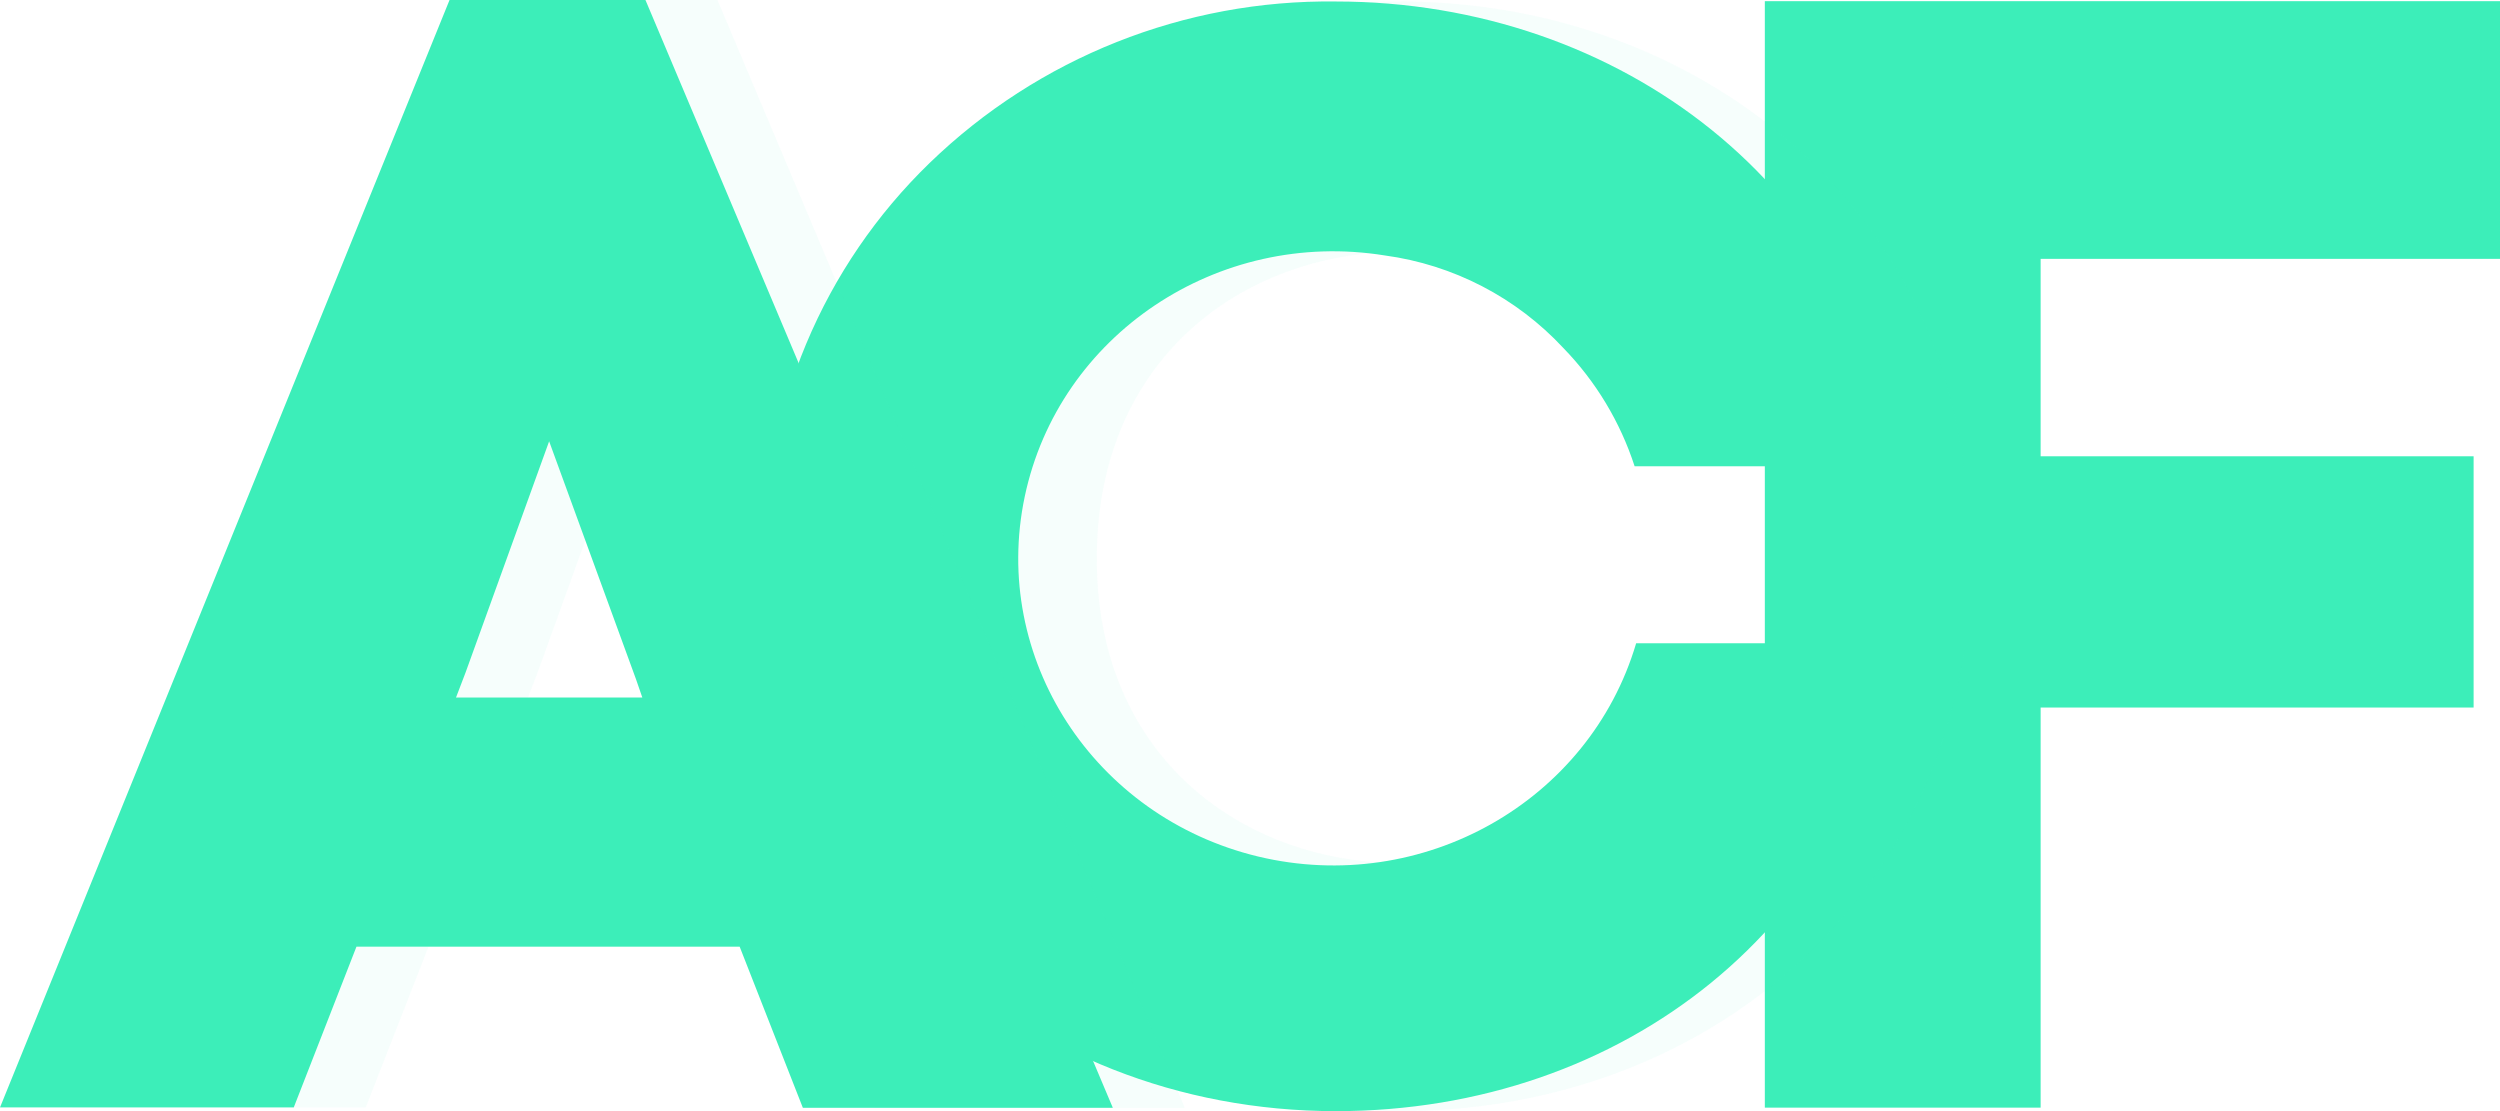
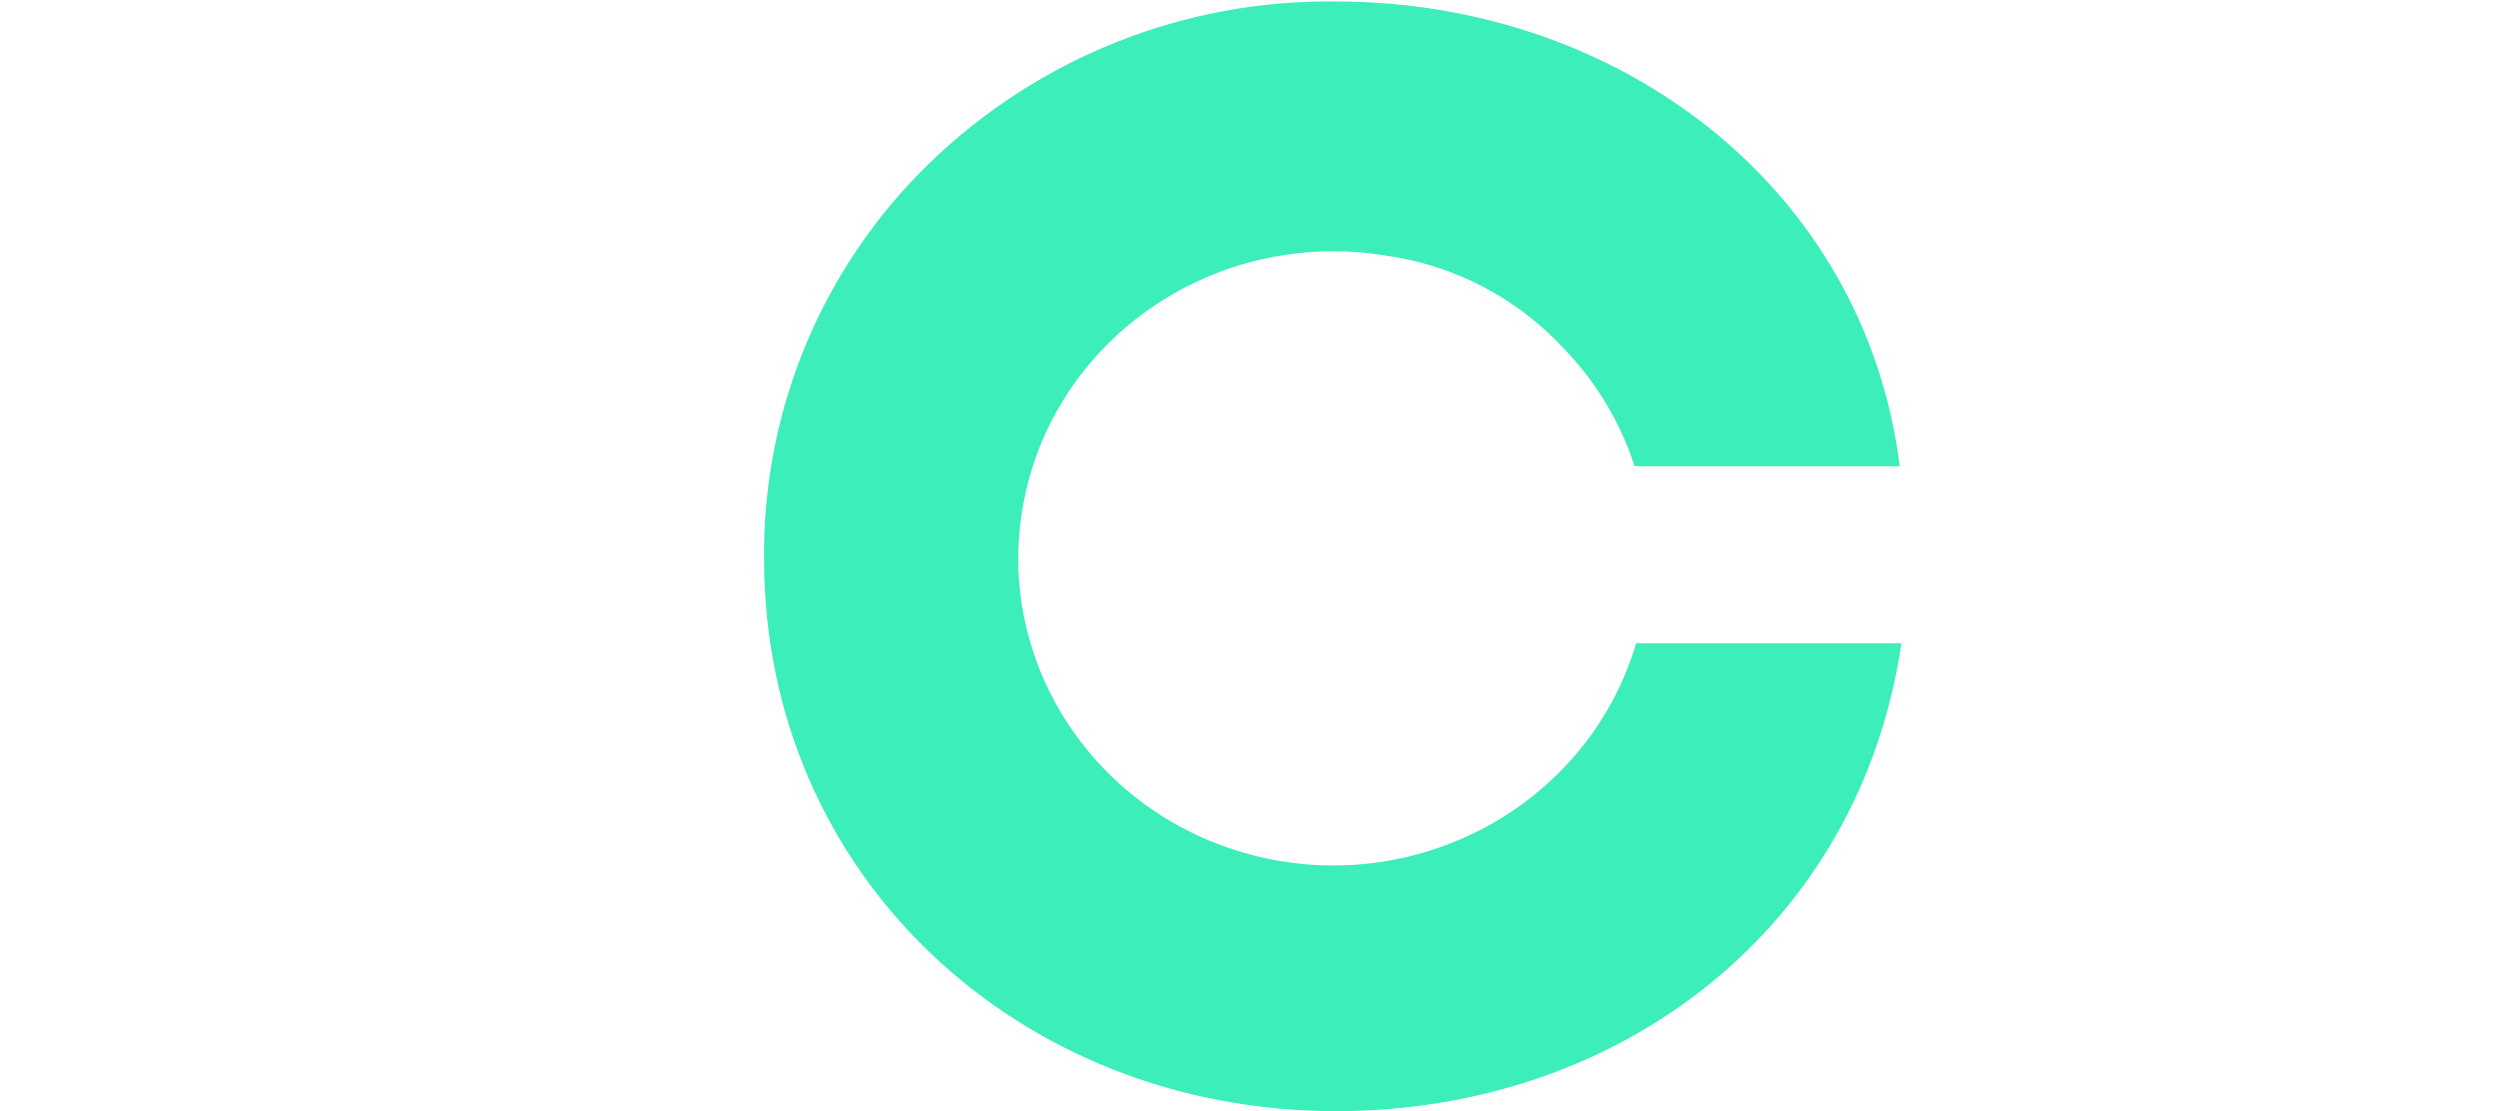
<svg xmlns="http://www.w3.org/2000/svg" width="72" height="32" viewBox="0 0 72 32" fill="none">
-   <path d="M58.77 31.9H50.827V0.034H72V7.455H58.77V13.141H71.24V20.377H58.77V31.9Z" fill="#3CEEB9" />
-   <path opacity="0.05" d="M48.731 18.527H56.604C55.439 26.637 48.6 32.001 40.314 32.001C31.24 32.001 23.852 25.22 23.852 16.089C23.833 13.966 24.246 11.86 25.066 9.901C25.886 7.942 27.095 6.171 28.621 4.693C31.752 1.661 35.955 -0.011 40.314 0.043C48.523 0.043 55.554 5.449 56.554 13.429H48.689C46.324 4.389 31.588 5.273 31.588 16.089C31.588 26.906 46.508 27.703 48.731 18.529V18.527Z" fill="#3CEEB9" />
  <path d="M47.121 18.527C45.77 23.09 40.963 25.803 36.231 24.667C31.497 23.526 28.53 18.951 29.513 14.299C30.494 9.646 35.073 6.581 39.883 7.357C41.853 7.624 43.67 8.566 45.024 10.022C45.96 10.985 46.662 12.151 47.077 13.428H54.712C53.712 5.429 46.662 0.043 38.472 0.043C34.113 -0.012 29.909 1.659 26.776 4.691C25.25 6.168 24.039 7.941 23.219 9.901C22.399 11.861 21.987 13.967 22.006 16.092C22.006 25.223 29.352 32.001 38.475 32.001C46.755 32.001 53.574 26.637 54.76 18.527H47.121Z" fill="#3CEEB9" />
-   <path opacity="0.05" d="M23.395 27.264H12.341L10.534 31.894H2.075L15.021 0H20.663L34.123 31.904H25.192L23.393 27.264H23.395ZM15.483 19.369L15.206 20.089H20.573L20.387 19.548L17.888 12.709L15.483 19.369Z" fill="#3CEEB9" />
-   <path d="M21.302 27.264H10.266L8.46 31.894H0L12.947 0H18.589L32.049 31.904H23.122L21.302 27.264ZM13.408 19.369L13.133 20.089H18.499L18.312 19.548L15.815 12.709L13.408 19.369Z" fill="#3CEEB9" />
</svg>